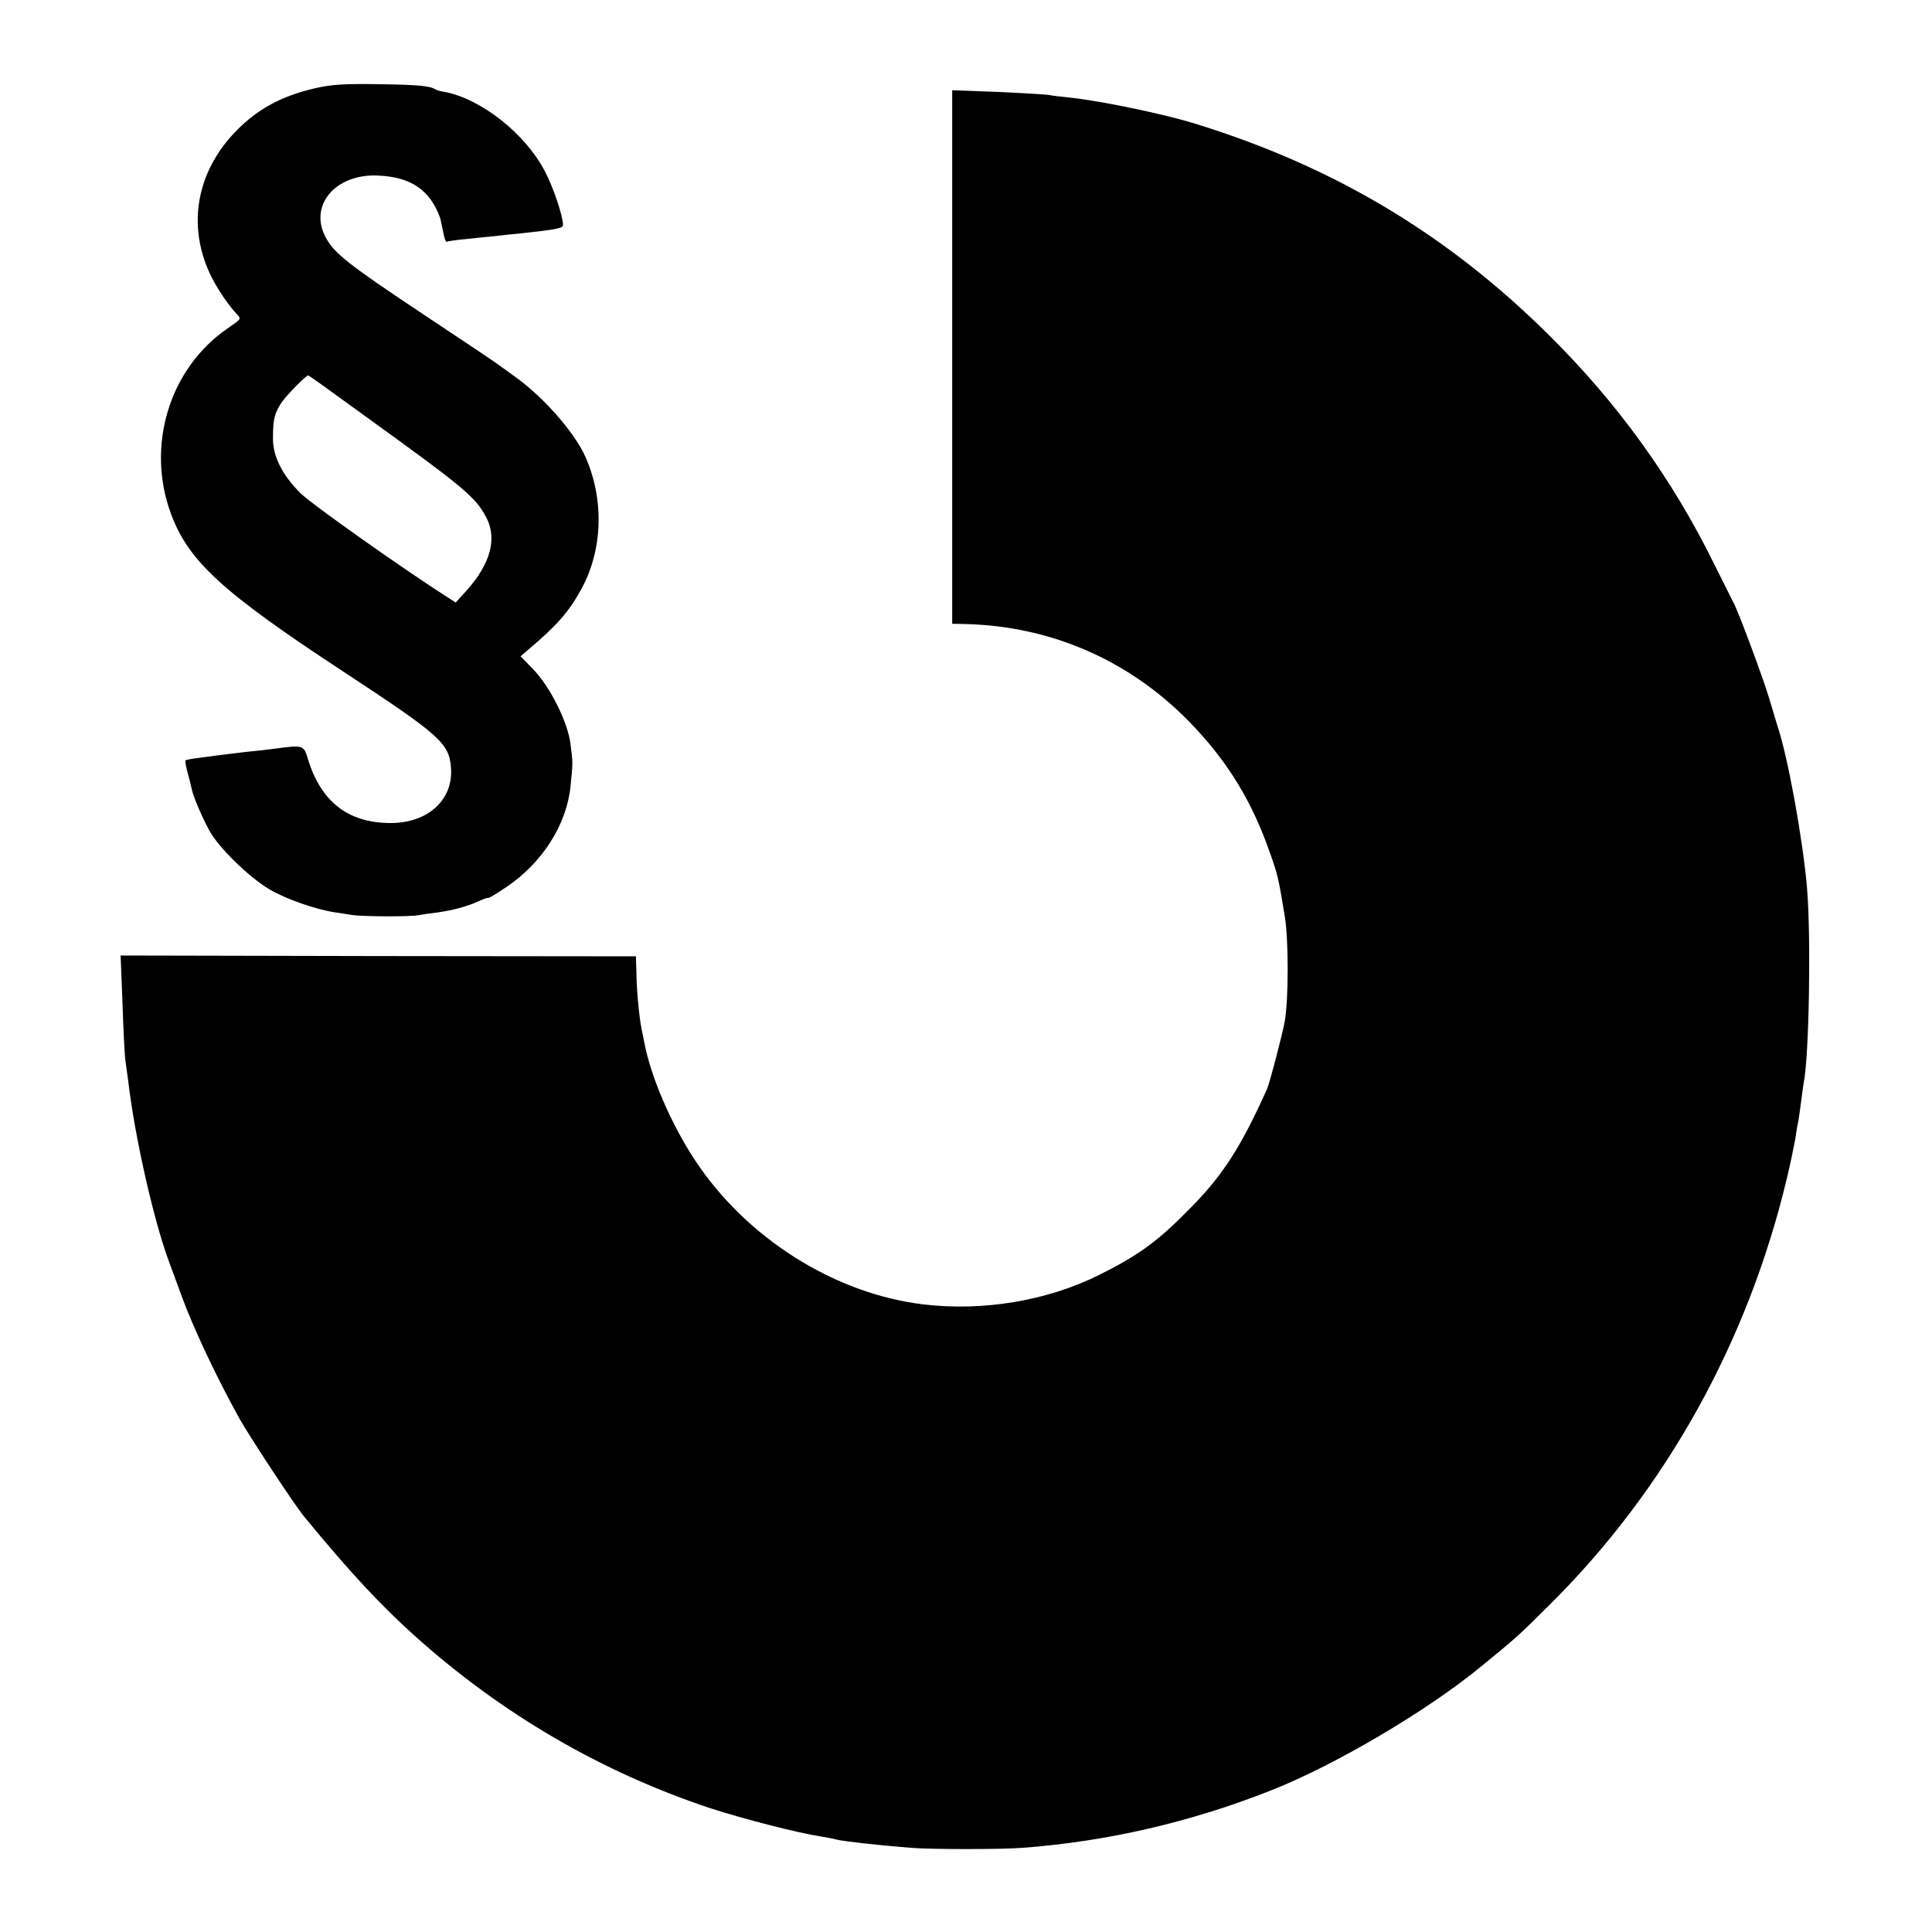
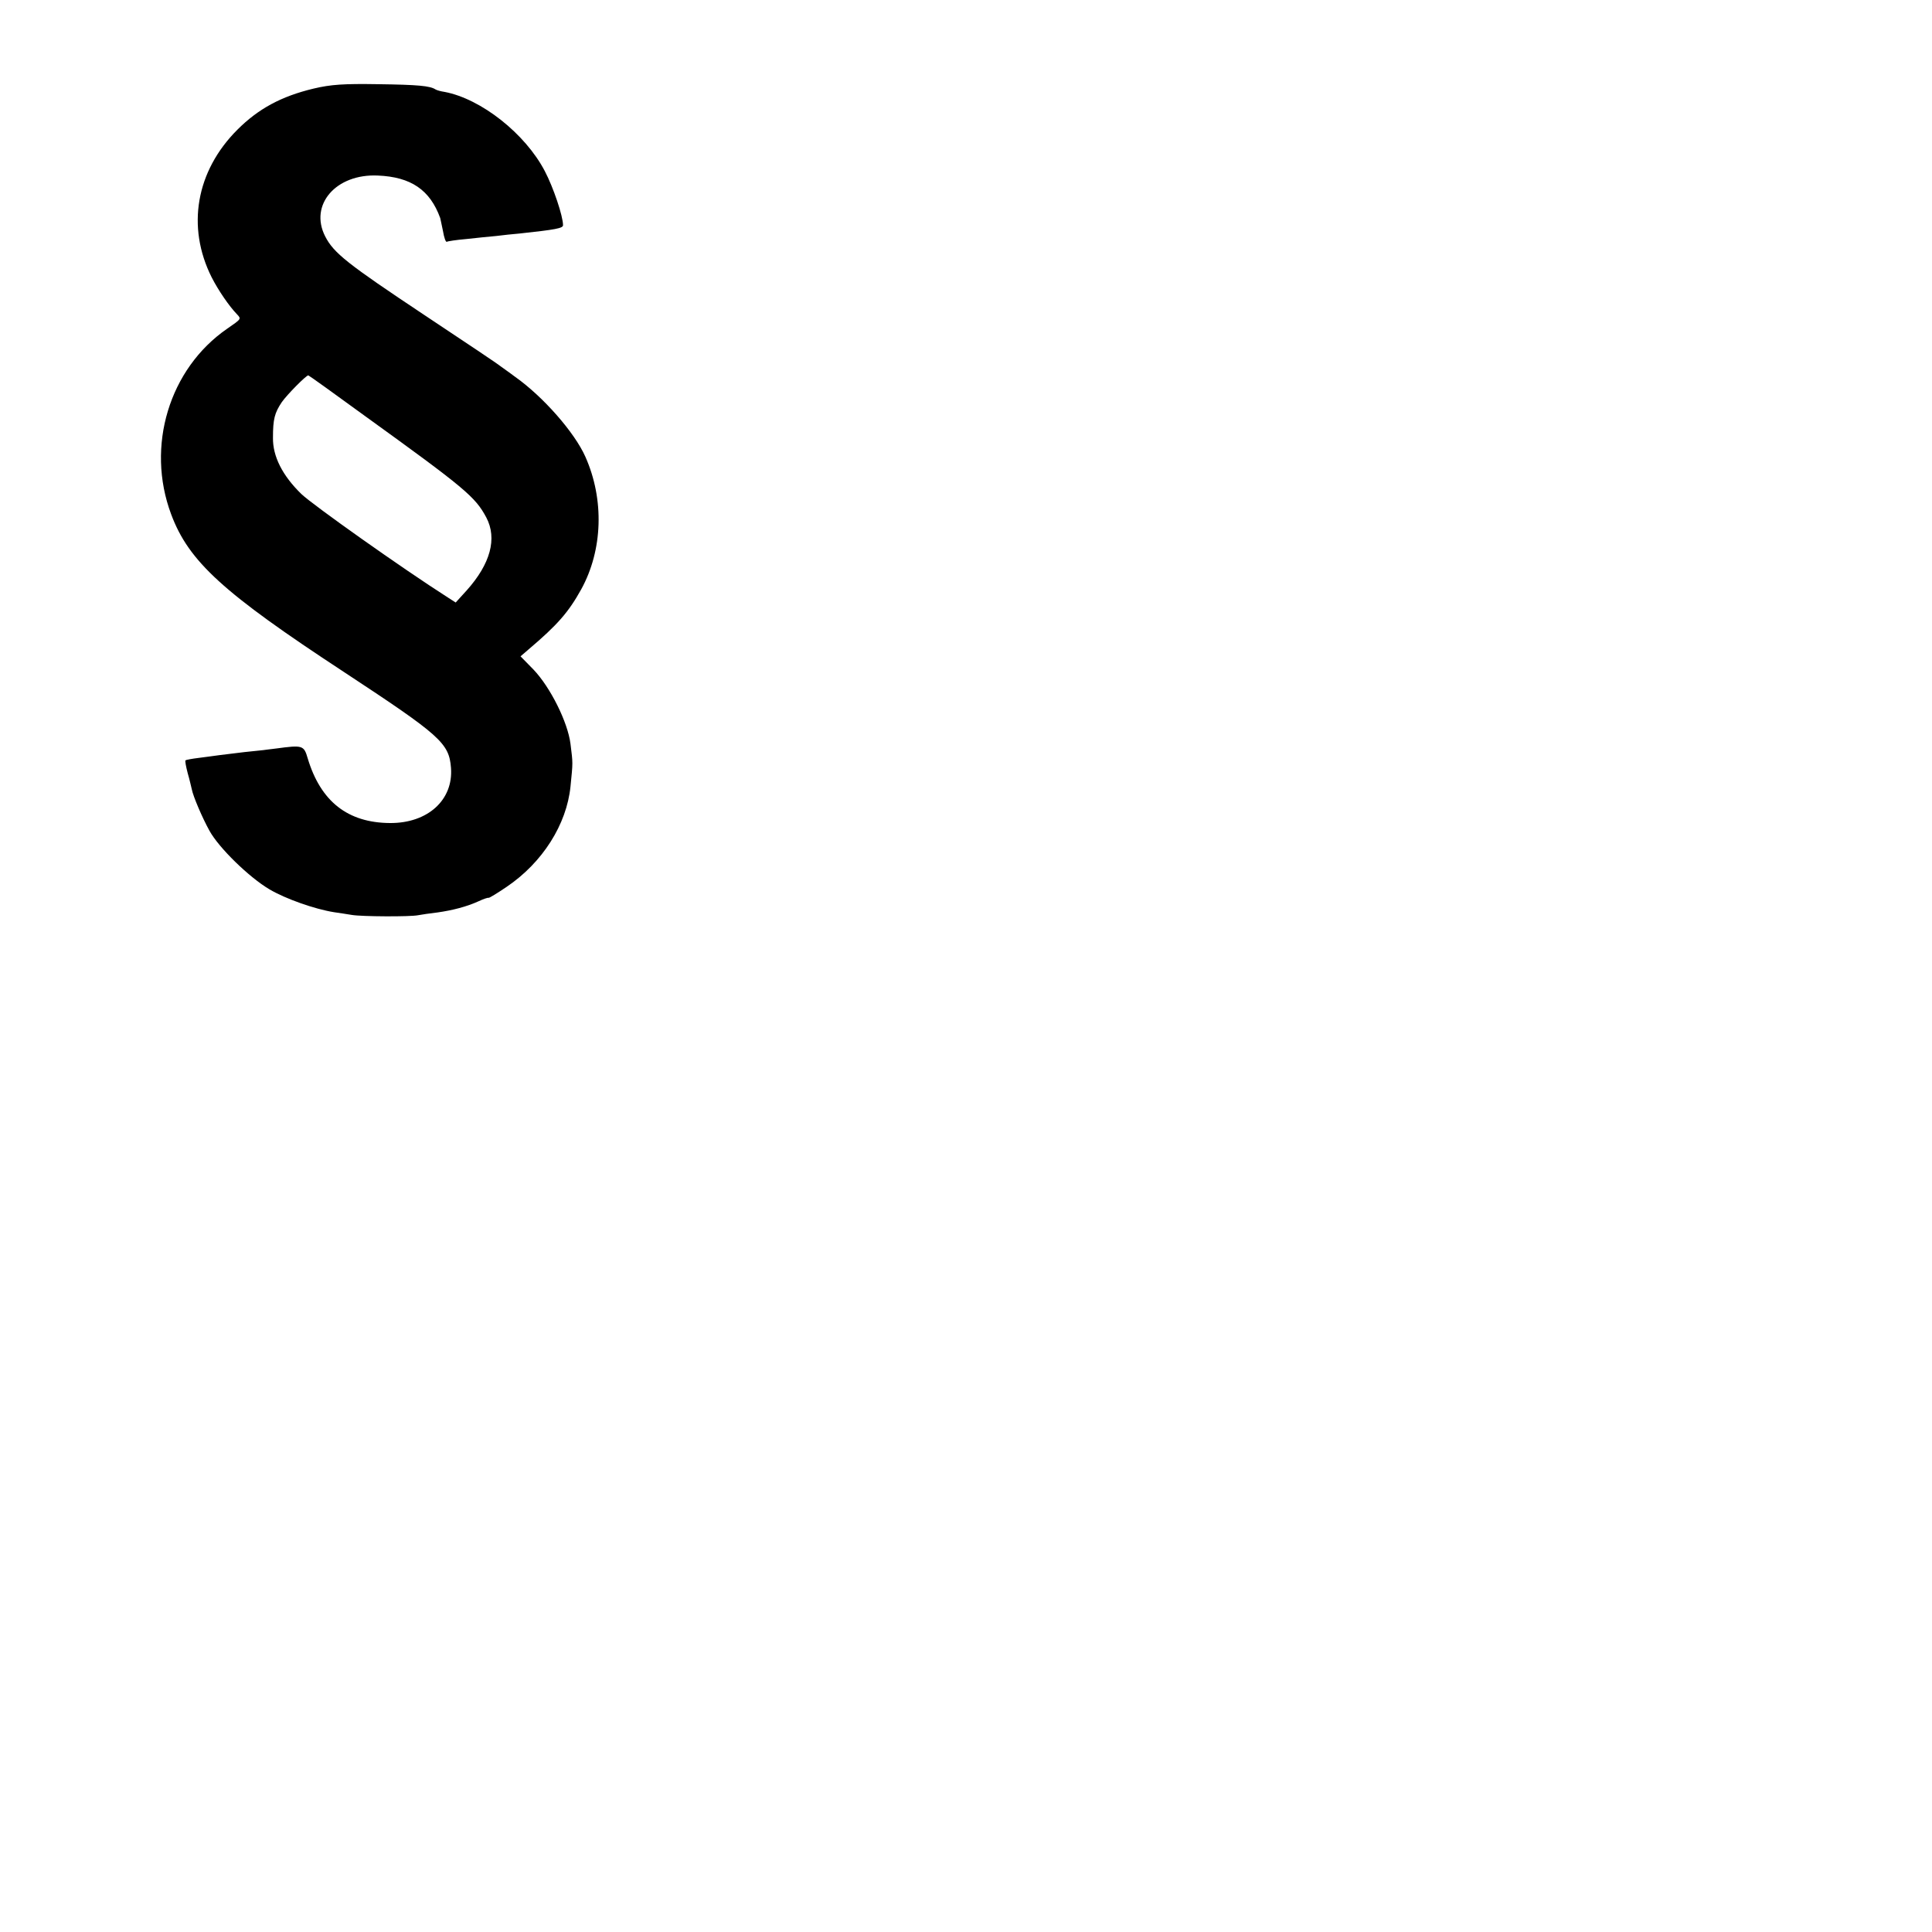
<svg xmlns="http://www.w3.org/2000/svg" version="1.0" width="700pt" height="700pt" viewBox="0 0 700 700" preserveAspectRatio="xMidYMid meet">
  <g transform="translate(0,700) scale(0.1,-0.1)" fill="#000000" stroke="none">
    <path d="M1136 6679 c-117 -28 -200 -73 -276 -149 -150 -150 -185 -352 -93 -535 24 -47 63 -104 91 -133 17 -18 17 -17 -35 -53 -210 -145 -295 -426 -203 -672 64 -172 189 -285 625 -571 351 -231 382 -258 389 -348 9 -116 -84 -201 -221 -200 -153 1 -251 78 -298 234 -14 48 -18 49 -115 36 -30 -4 -82 -10 -115 -13 -33 -4 -73 -9 -90 -11 -16 -2 -50 -7 -75 -10 -25 -3 -46 -7 -48 -9 -2 -2 2 -23 8 -46 7 -24 13 -51 15 -59 5 -26 38 -103 64 -150 34 -62 144 -169 217 -212 59 -35 165 -72 234 -83 19 -3 49 -7 65 -10 35 -6 211 -7 240 -1 11 2 43 7 70 10 56 8 106 21 150 41 17 8 32 13 35 12 3 -1 32 17 66 40 130 88 217 226 231 363 9 91 9 82 0 155 -10 79 -73 205 -134 269 l-47 48 29 25 c105 89 145 135 191 218 78 142 84 325 15 480 -39 88 -153 218 -255 290 -15 11 -38 28 -51 37 -12 10 -138 94 -278 187 -278 185 -328 224 -359 285 -58 114 39 227 191 220 120 -5 189 -52 226 -154 1 -3 5 -24 10 -47 4 -24 10 -41 14 -39 3 2 35 7 71 10 36 4 84 9 108 11 23 3 61 7 85 9 130 14 157 19 157 30 0 33 -35 137 -66 196 -71 136 -231 262 -363 287 -14 2 -28 6 -33 9 -20 13 -63 17 -208 19 -124 2 -171 -1 -234 -16z m186 -1186 c363 -262 400 -293 440 -368 40 -76 15 -168 -71 -264 l-40 -44 -28 18 c-166 106 -489 335 -531 375 -69 67 -104 137 -103 204 0 68 6 90 32 129 19 27 88 97 96 97 2 0 94 -66 205 -147z" />
-     <path d="M3450 5706 l0 -966 48 -1 c320 -8 611 -139 831 -375 124 -132 208 -272 269 -445 32 -89 34 -99 57 -239 14 -83 14 -301 0 -380 -9 -50 -54 -221 -64 -245 -93 -207 -158 -310 -275 -429 -120 -123 -190 -174 -335 -246 -187 -93 -419 -132 -636 -106 -323 39 -642 241 -828 524 -87 133 -159 300 -183 427 -2 11 -6 31 -9 44 -9 45 -18 137 -19 201 l-2 65 -933 1 -934 2 7 -177 c3 -97 8 -187 10 -201 2 -14 7 -50 11 -80 23 -196 90 -494 145 -645 10 -27 31 -84 46 -125 42 -117 129 -301 210 -447 36 -65 202 -317 236 -358 165 -201 280 -324 404 -435 314 -281 674 -491 1069 -622 117 -38 319 -90 400 -102 22 -4 47 -8 55 -11 23 -6 145 -20 270 -30 72 -6 328 -6 405 0 306 23 605 92 895 206 231 90 568 288 765 450 125 102 137 112 254 229 418 416 714 949 855 1540 14 58 27 123 31 145 3 23 8 52 11 65 2 14 7 45 10 70 3 25 7 54 9 66 20 95 27 533 12 709 -15 173 -69 473 -107 585 -4 14 -18 59 -30 100 -22 74 -112 316 -130 348 -5 10 -36 72 -70 140 -151 306 -347 579 -595 825 -371 369 -787 617 -1295 772 -109 33 -330 79 -440 91 -30 3 -66 7 -80 10 -14 2 -98 7 -187 11 l-163 6 0 -967z" />
  </g>
</svg>